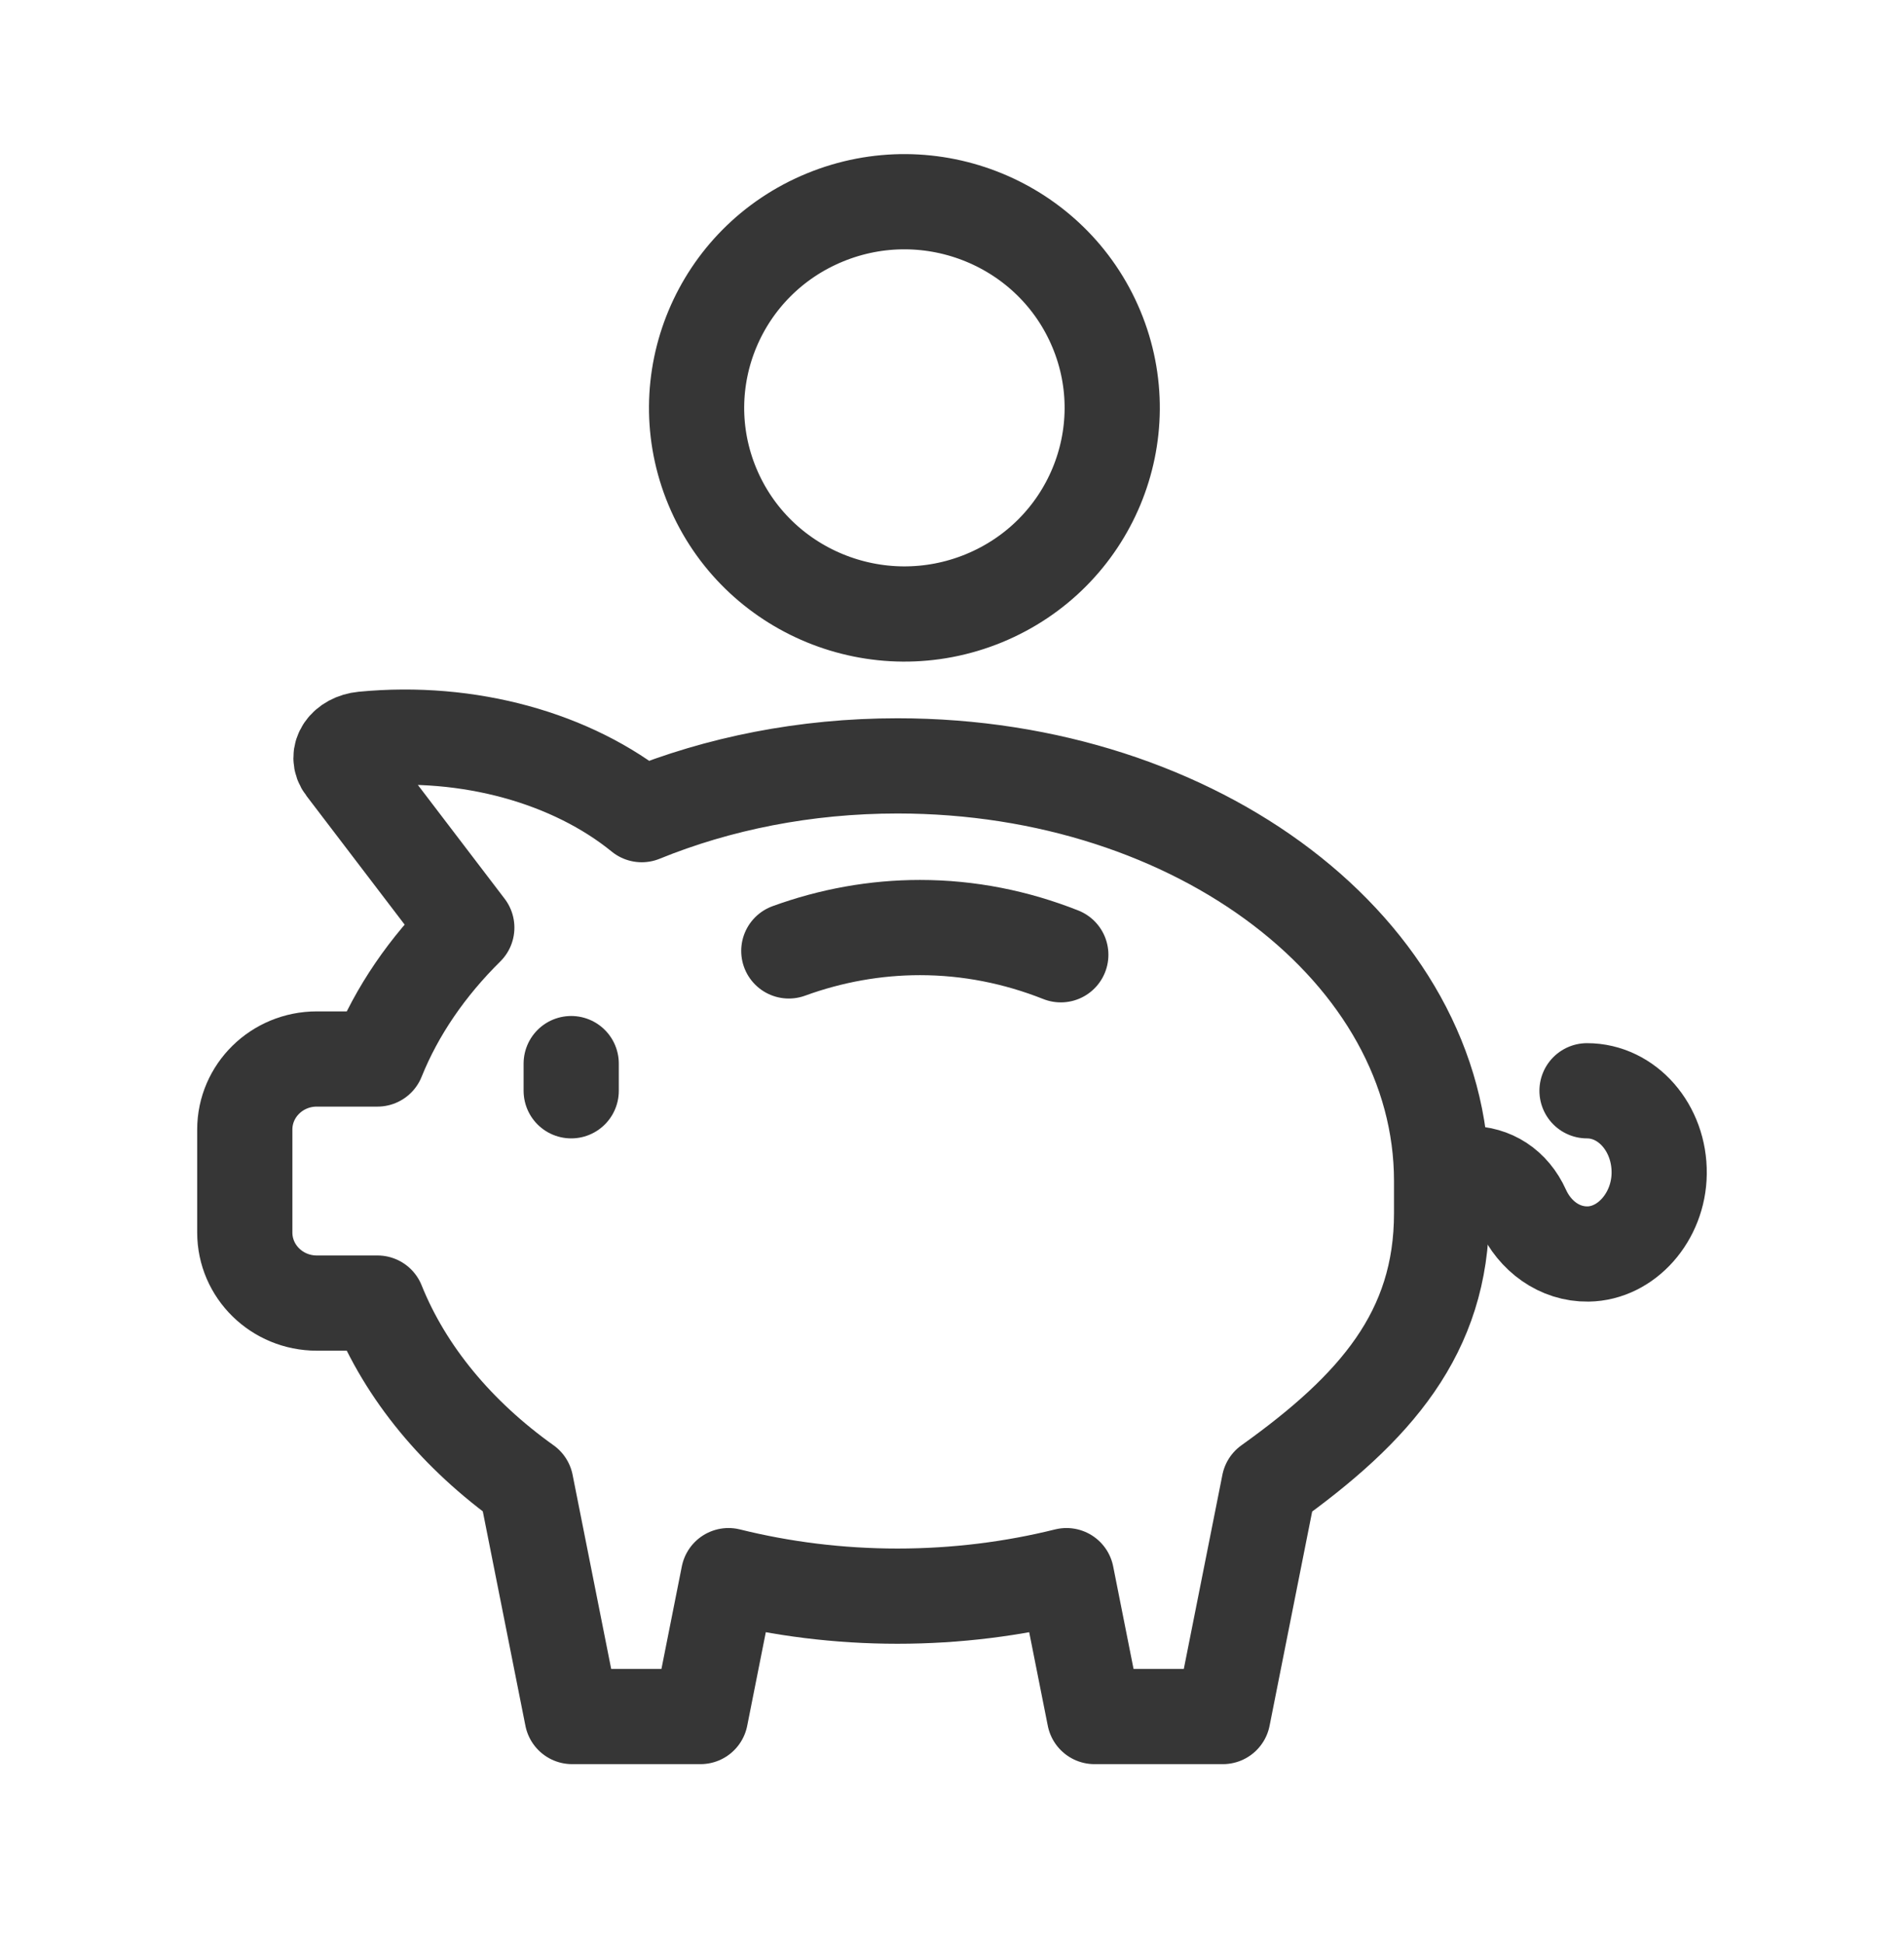
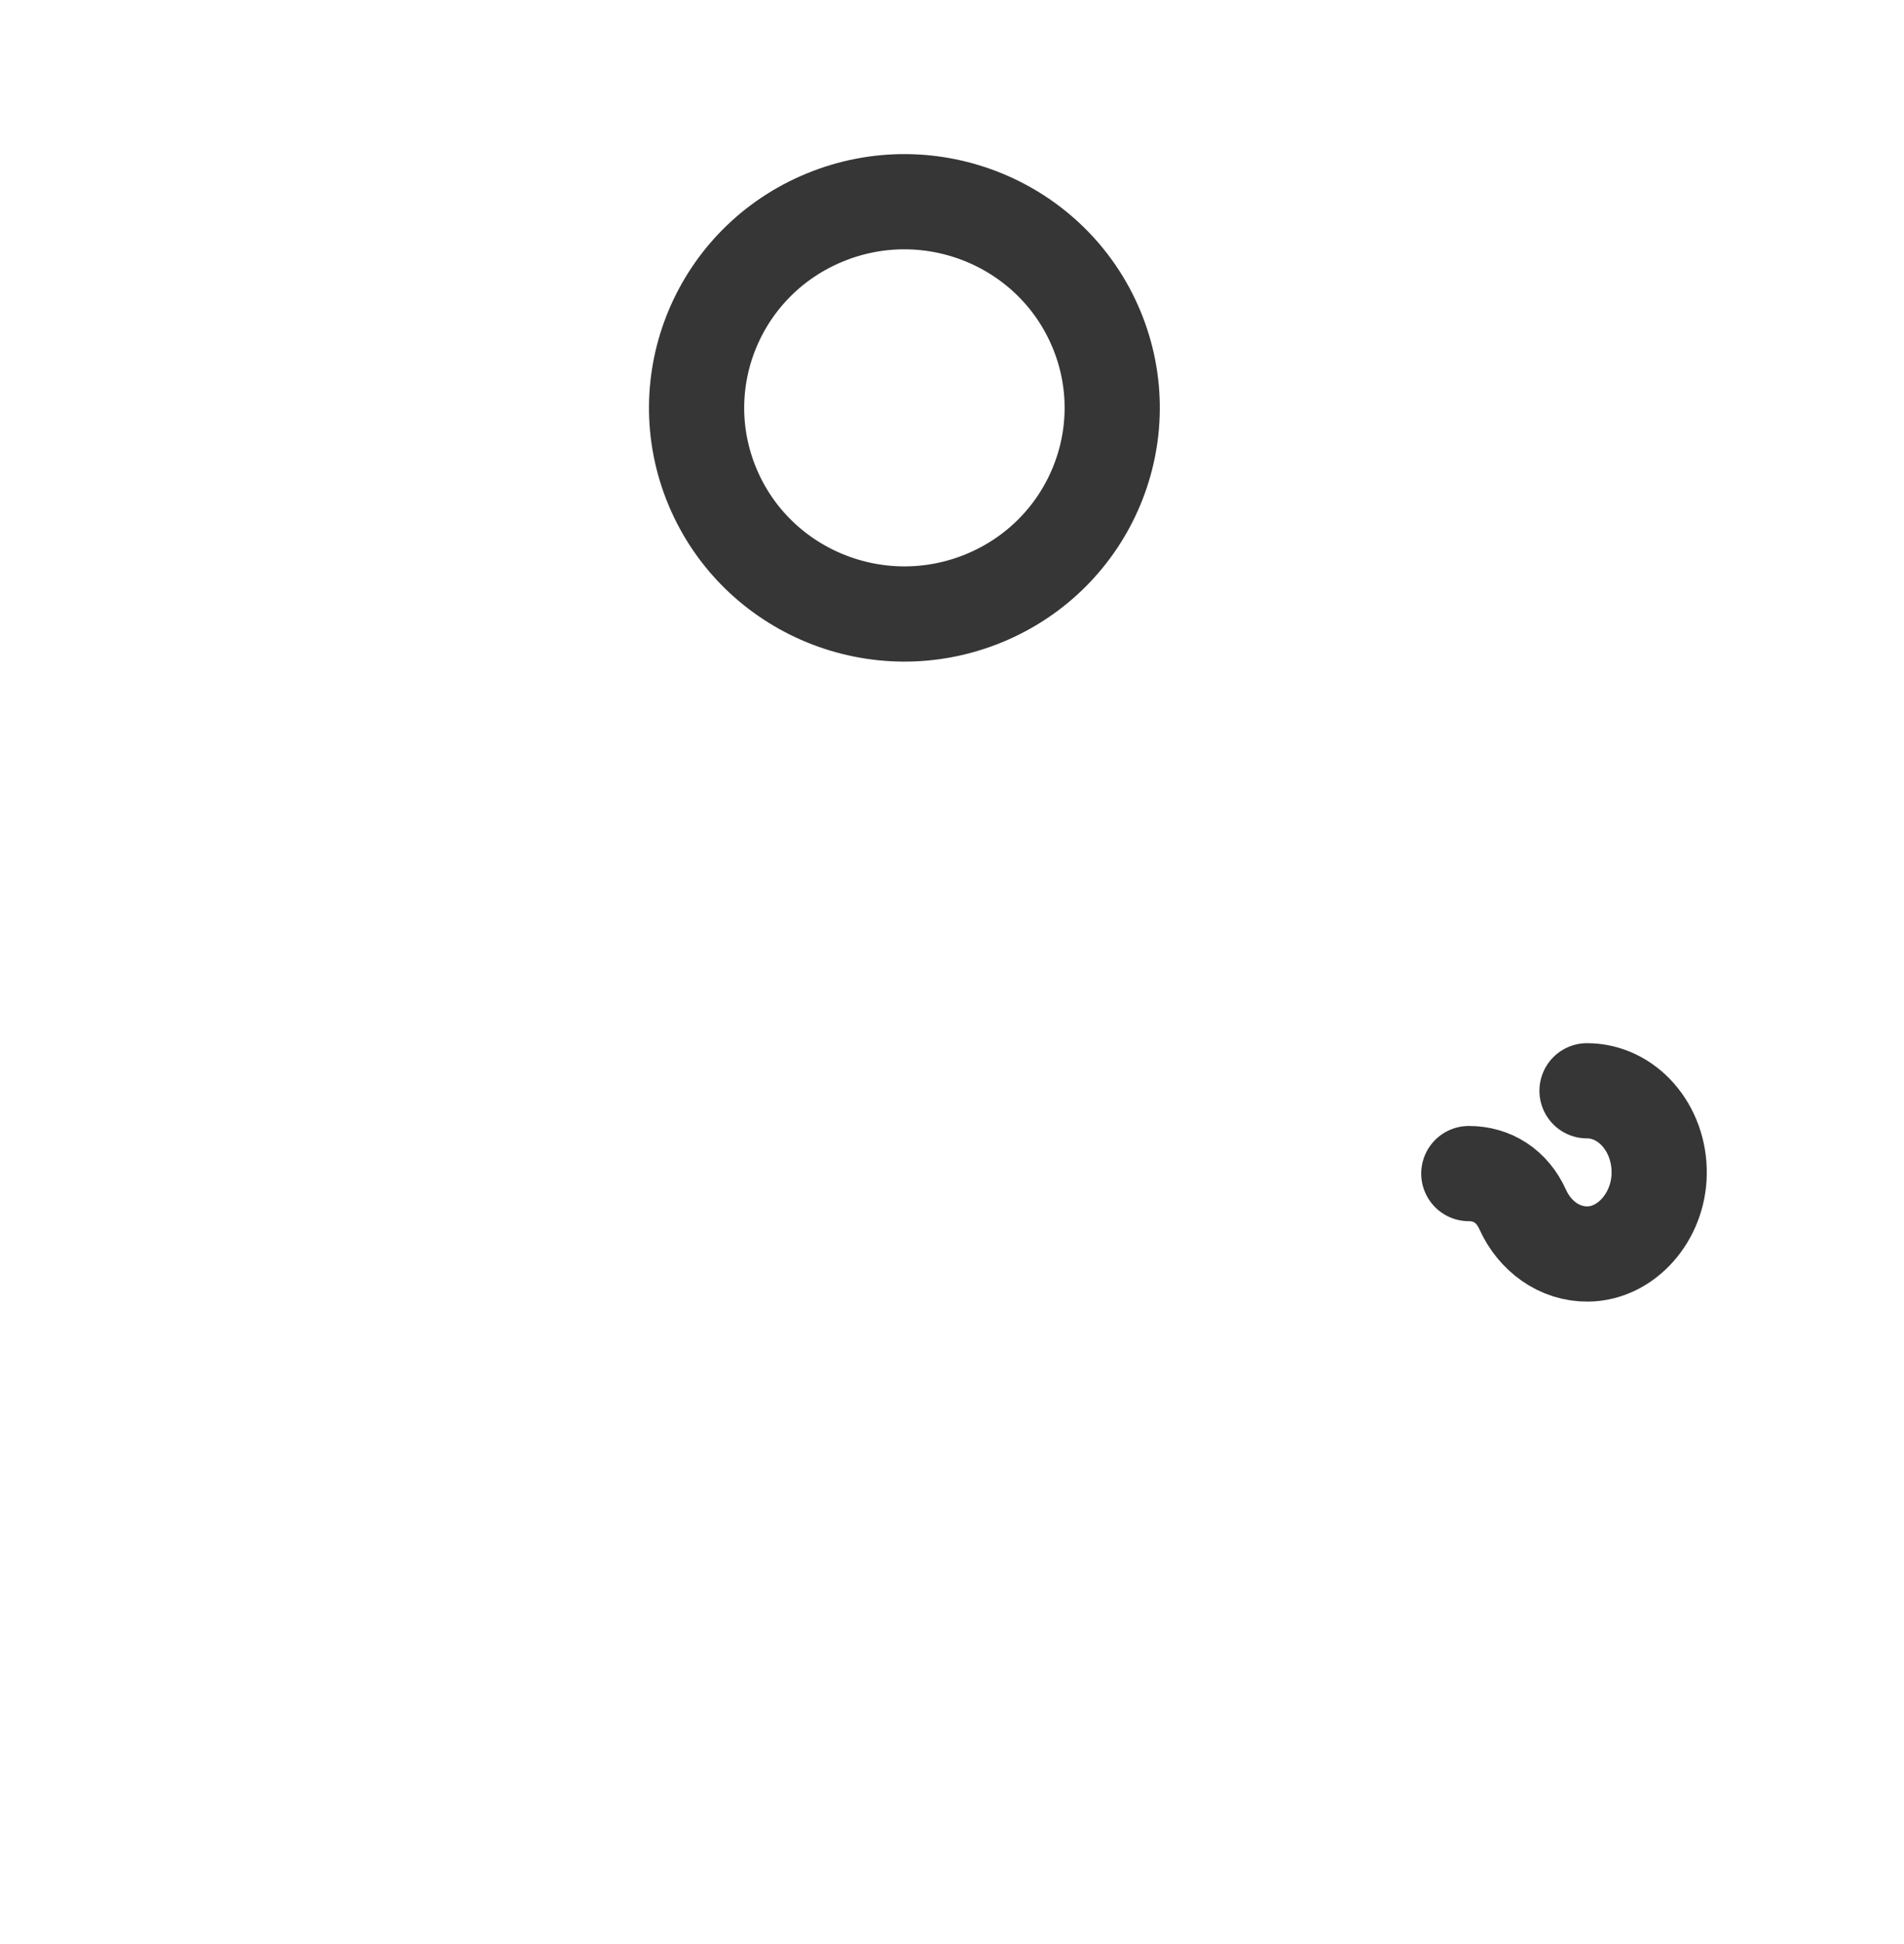
<svg xmlns="http://www.w3.org/2000/svg" width="48" height="49" viewBox="0 0 48 49" fill="none">
  <path d="M24.805 15.079C27.477 13.981 28.746 10.943 27.639 8.292C26.532 5.642 23.468 4.383 20.796 5.481C18.123 6.579 16.854 9.617 17.961 12.268C19.068 14.918 22.132 16.177 24.805 15.079Z" stroke="#363636" stroke-width="2.4" stroke-miterlimit="10" stroke-linecap="round" />
-   <path d="M36.343 29.769C36.343 23.989 30.202 19.304 22.627 19.304C20.295 19.304 18.1 19.75 16.178 20.533C14.43 19.11 11.82 18.372 9.158 18.63C8.705 18.674 8.456 19.04 8.68 19.332L11.768 23.381C10.776 24.361 10.004 25.479 9.516 26.692H7.986C6.983 26.692 6.171 27.489 6.171 28.471V31.065C6.171 32.049 6.985 32.844 7.986 32.844H9.516C10.226 34.61 11.534 36.175 13.258 37.405L14.423 43.265H17.66L18.366 39.714C19.708 40.047 21.139 40.231 22.626 40.231C24.113 40.231 25.545 40.047 26.886 39.714L27.592 43.265H30.829L31.994 37.405C34.667 35.495 36.343 33.592 36.343 30.579V29.769Z" stroke="#363636" stroke-width="2.4" stroke-miterlimit="10" stroke-linecap="round" stroke-linejoin="round" />
-   <path d="M14.4 27.493C14.4 27.258 14.4 27.029 14.4 26.808" stroke="#363636" stroke-width="2.4" stroke-miterlimit="10" stroke-linecap="round" />
-   <path d="M19.886 23.968C20.952 23.58 22.067 23.379 23.193 23.379C24.427 23.379 25.623 23.621 26.743 24.065" stroke="#363636" stroke-width="2.4" stroke-miterlimit="10" stroke-linecap="round" />
  <path d="M37.029 29.58C37.619 29.58 38.119 29.892 38.387 30.485C38.692 31.159 39.316 31.617 40.035 31.607C41.002 31.593 41.815 30.673 41.828 29.58C41.843 28.431 41.022 27.493 40.009 27.493" stroke="#363636" stroke-width="2.4" stroke-miterlimit="10" stroke-linecap="round" />
</svg>